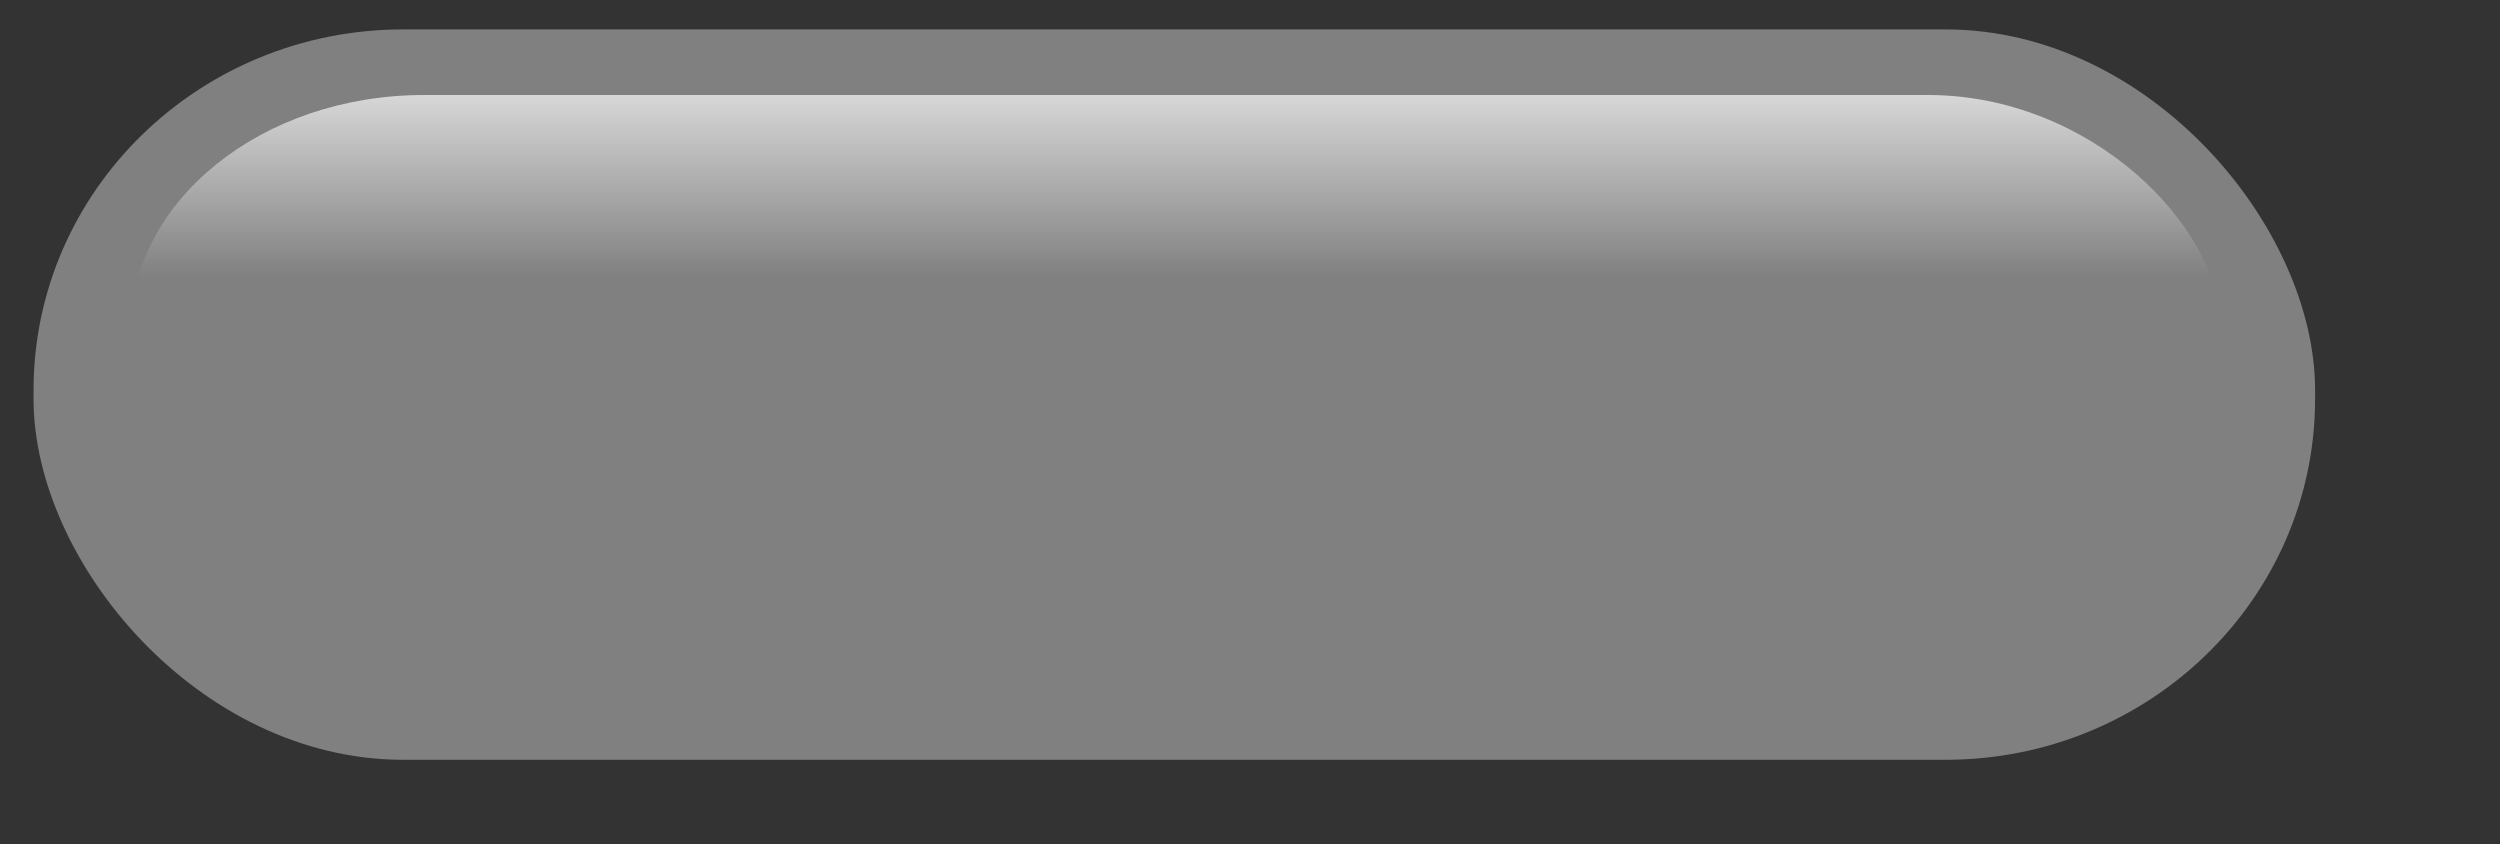
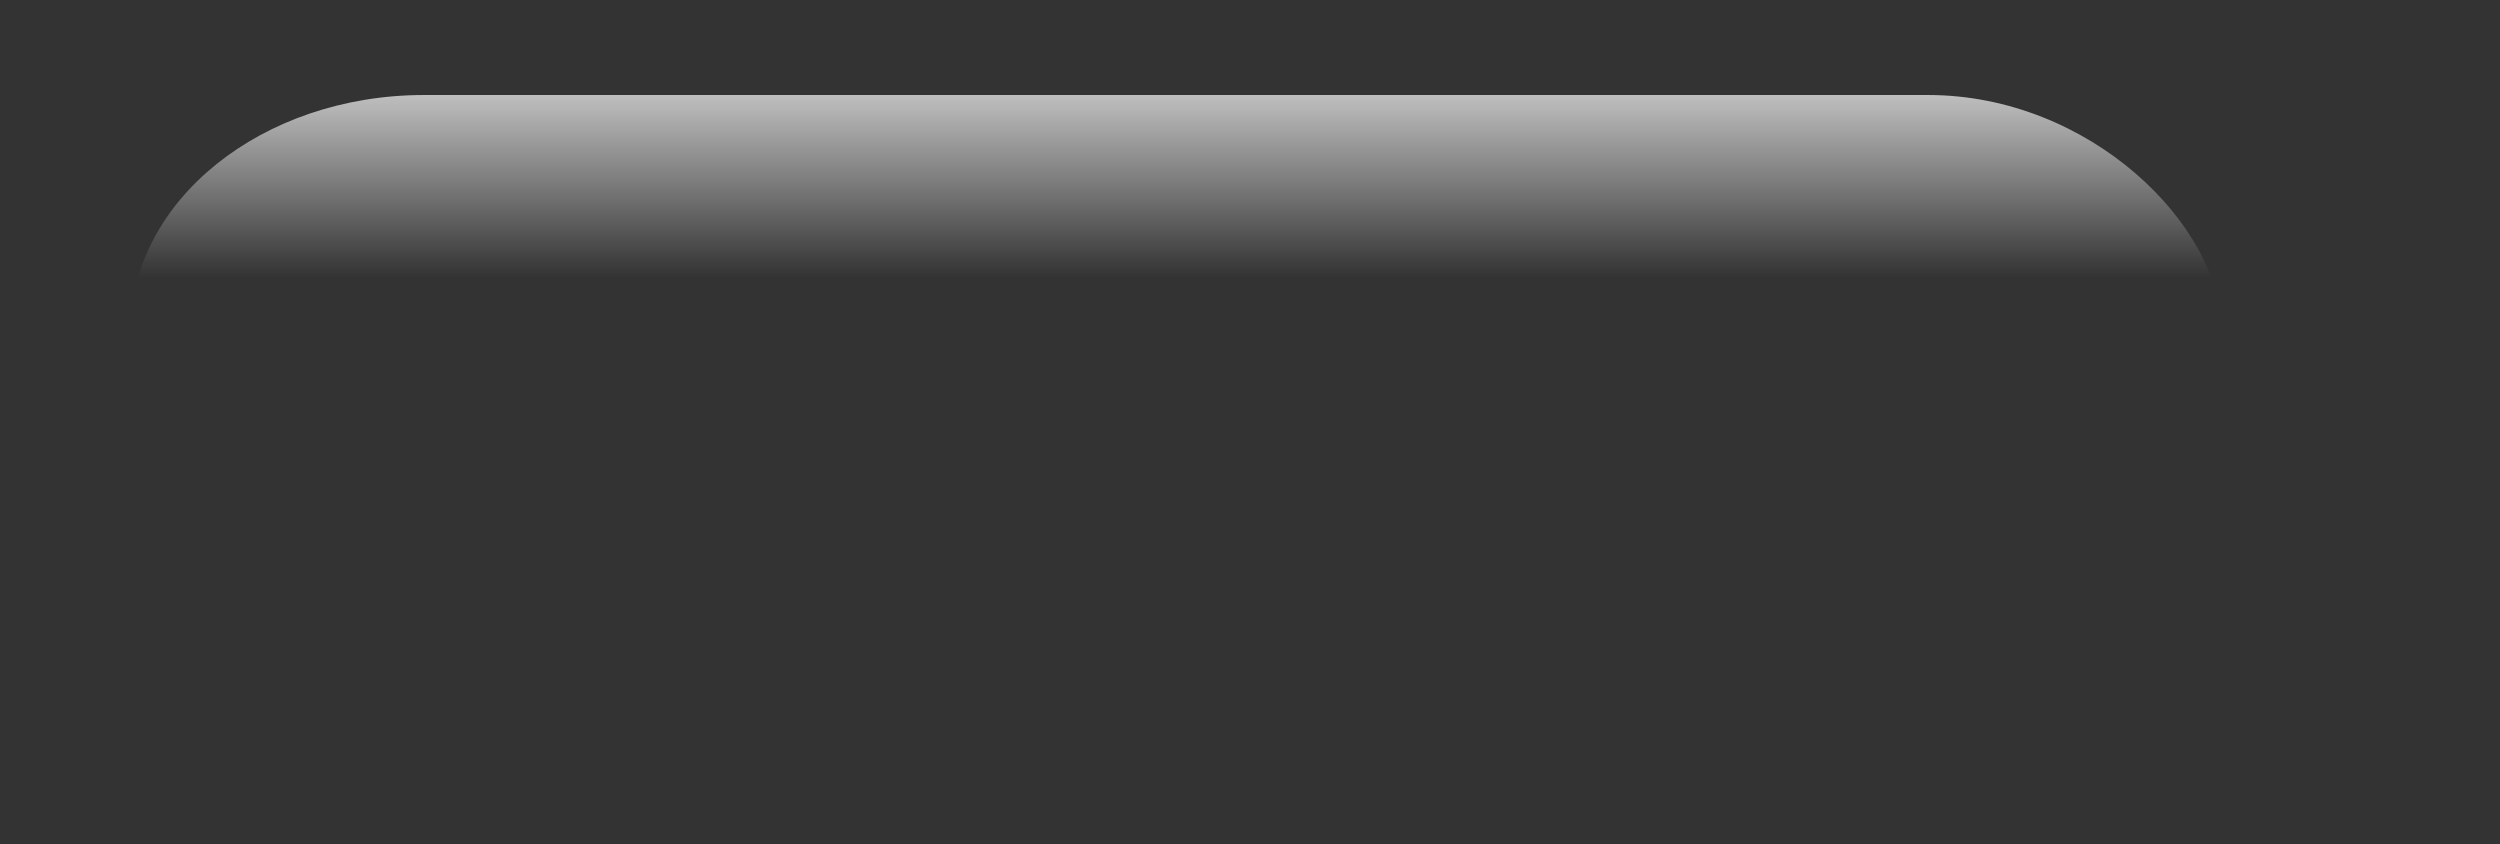
<svg xmlns="http://www.w3.org/2000/svg" xmlns:ns1="http://www.inkscape.org/namespaces/inkscape" xmlns:ns2="http://sodipodi.sourceforge.net/DTD/sodipodi-0.dtd" xmlns:xlink="http://www.w3.org/1999/xlink" height="104pt" id="svg1" ns1:version="0.40" ns2:docbase="/home/bpcomp/Inkscape" ns2:docname="aqua-pill-blue.svg" ns2:version="0.32" width="308pt">
  <rect width="100%" height="100%" fill="#333333" stroke="none" />
  <defs id="defs3">
    <linearGradient id="linearGradient1759">
      <stop id="stop1760" offset="0" style="stop-color:#ffffff;stop-opacity:0;" />
      <stop id="stop1761" offset="1" style="stop-color:#ffffff;stop-opacity:1;" />
    </linearGradient>
    <linearGradient id="linearGradient1755">
      <stop id="stop1756" offset="0" style="stop-color:gray;stop-opacity:1;" />
      <stop id="stop1757" offset="1" style="stop-color:gray;stop-opacity:1;" />
    </linearGradient>
    <linearGradient gradientTransform="matrix(1.8,0,0,0.556,-116.605,-231.051)" gradientUnits="userSpaceOnUse" id="linearGradient1686" ns1:collect="always" x1="172.991" x2="172.991" xlink:href="#linearGradient1755" y1="432.172" y2="633.042" />
    <linearGradient gradientTransform="matrix(1.785,0,0,0.56,-116.605,-231.051)" gradientUnits="userSpaceOnUse" id="linearGradient1754" ns1:collect="always" x1="175.195" x2="175.195" xlink:href="#linearGradient1755" y1="627.574" y2="426.259" />
    <linearGradient gradientTransform="scale(2.046,0.489)" gradientUnits="userSpaceOnUse" id="linearGradient1762" ns1:collect="always" x1="91.27" x2="91.27" xlink:href="#linearGradient1759" y1="93.231" y2="3.639" />
  </defs>
  <ns2:namedview bordercolor="#666666" borderopacity="1.0" id="base" ns1:current-layer="layer1" ns1:cx="173.73576" ns1:cy="22.298666" ns1:pageopacity="0.0" ns1:pageshadow="2" ns1:window-height="914" ns1:window-width="1276" ns1:window-x="0" ns1:window-y="46" ns1:zoom="0.86831673" pagecolor="#ffffff" />
  <g id="layer1" ns1:groupmode="layer" ns1:label="Layer 1">
    <g id="g5828">
-       <rect height="113.726" id="rect1061" rx="57.583" ry="56.143" style="fill:url(#linearGradient1754);fill-opacity:1;fill-rule:nonzero;stroke:url(#linearGradient1686);stroke-width:6.25;stroke-linecap:round;stroke-linejoin:round;stroke-miterlimit:4;stroke-dashoffset:0;stroke-opacity:1" width="368.529" x="8.637" y="7.956" />
      <rect height="80.669" id="rect1758" rx="48.225" ry="38.806" style="fill:url(#linearGradient1762);fill-opacity:1.0;fill-rule:nonzero;stroke:none;stroke-width:6.25;stroke-linecap:round;stroke-linejoin:round;stroke-miterlimit:4;stroke-dashoffset:0;stroke-opacity:1;" width="343.508" x="21.422" y="15.607" />
    </g>
  </g>
</svg>